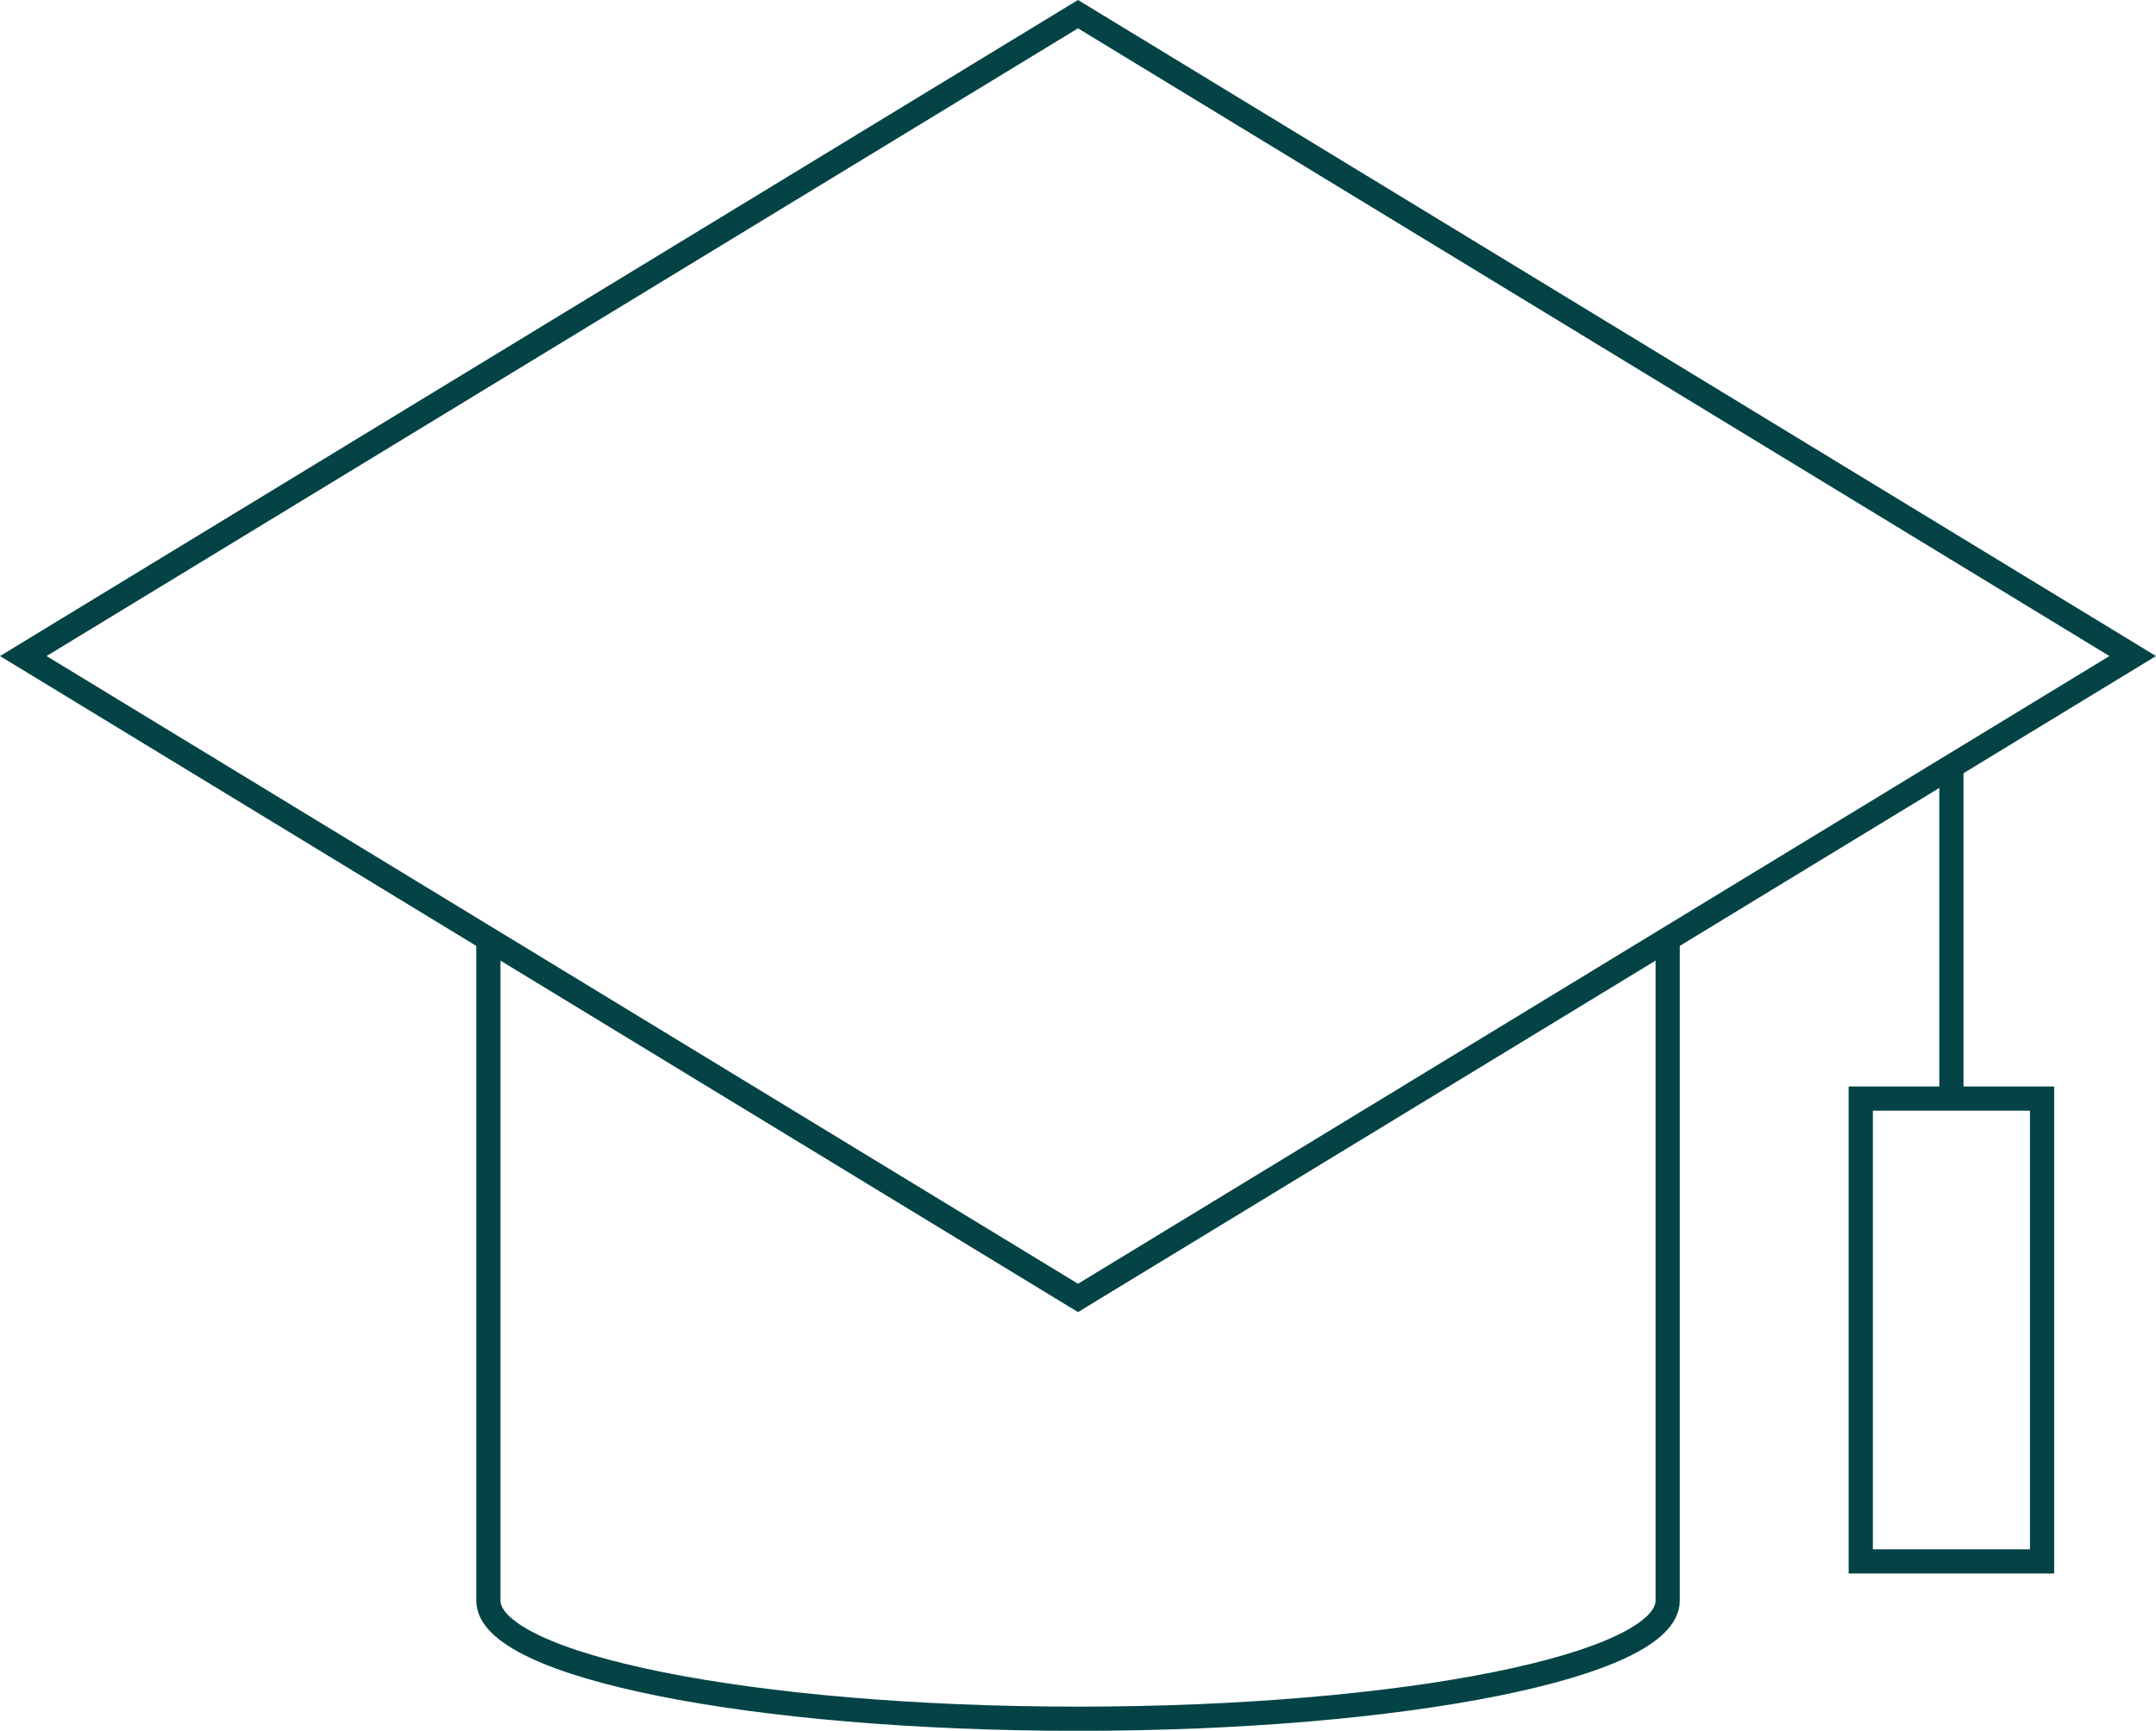
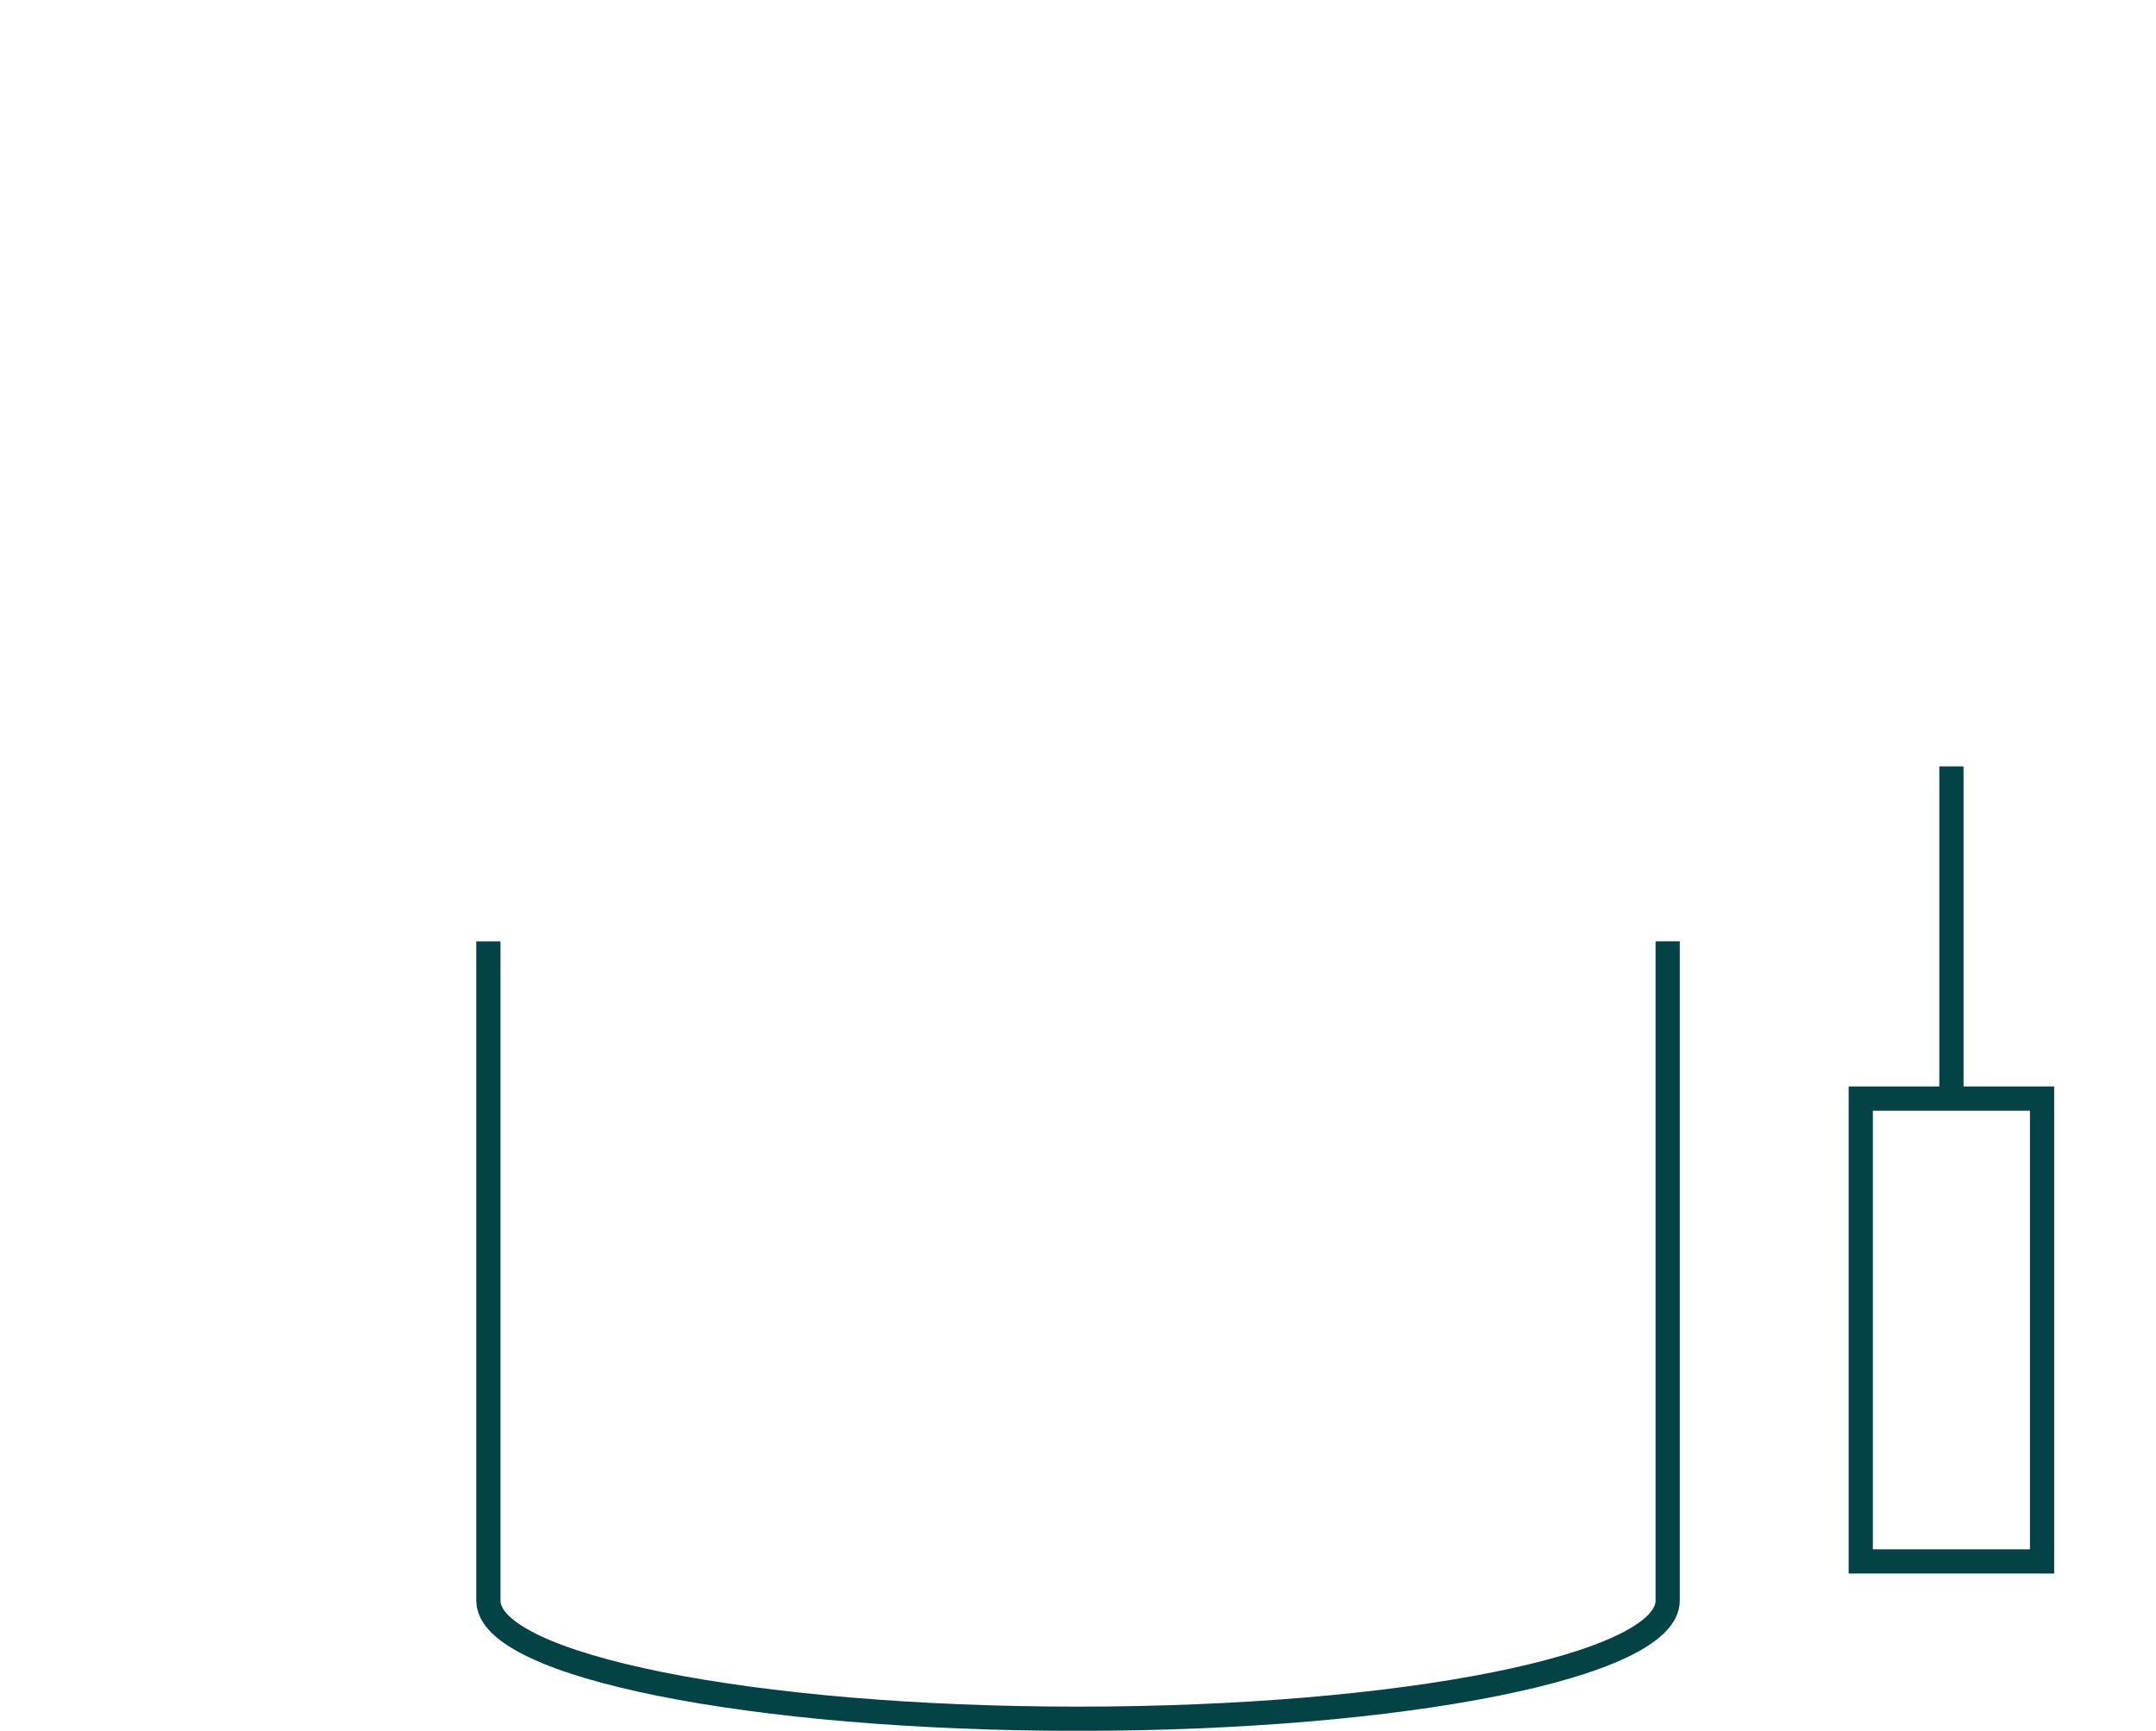
<svg xmlns="http://www.w3.org/2000/svg" width="133.583" height="107.228" viewBox="0 0 133.583 107.228">
  <g transform="translate(-168.042 556.152)">
-     <path d="M300.182-515.508l-65.348,39.766-65.349-39.766,65.349-39.767Z" transform="translate(0 0)" fill="none" stroke="#034346" stroke-miterlimit="10" stroke-width="1.5" />
    <path d="M248.184-544.048V-503.2c0,4.042-16.357,7.316-36.536,7.316s-36.531-3.274-36.531-7.316v-40.844" transform="translate(23.185 46.213)" fill="none" stroke="#034346" stroke-miterlimit="10" stroke-width="1.5" />
    <line y2="20.58" transform="translate(288.949 -508.672)" fill="none" stroke="#034346" stroke-miterlimit="10" stroke-width="1.5" />
    <rect width="11.233" height="28.675" transform="translate(283.332 -488.093)" fill="none" stroke="#034346" stroke-miterlimit="10" stroke-width="1.5" />
  </g>
</svg>